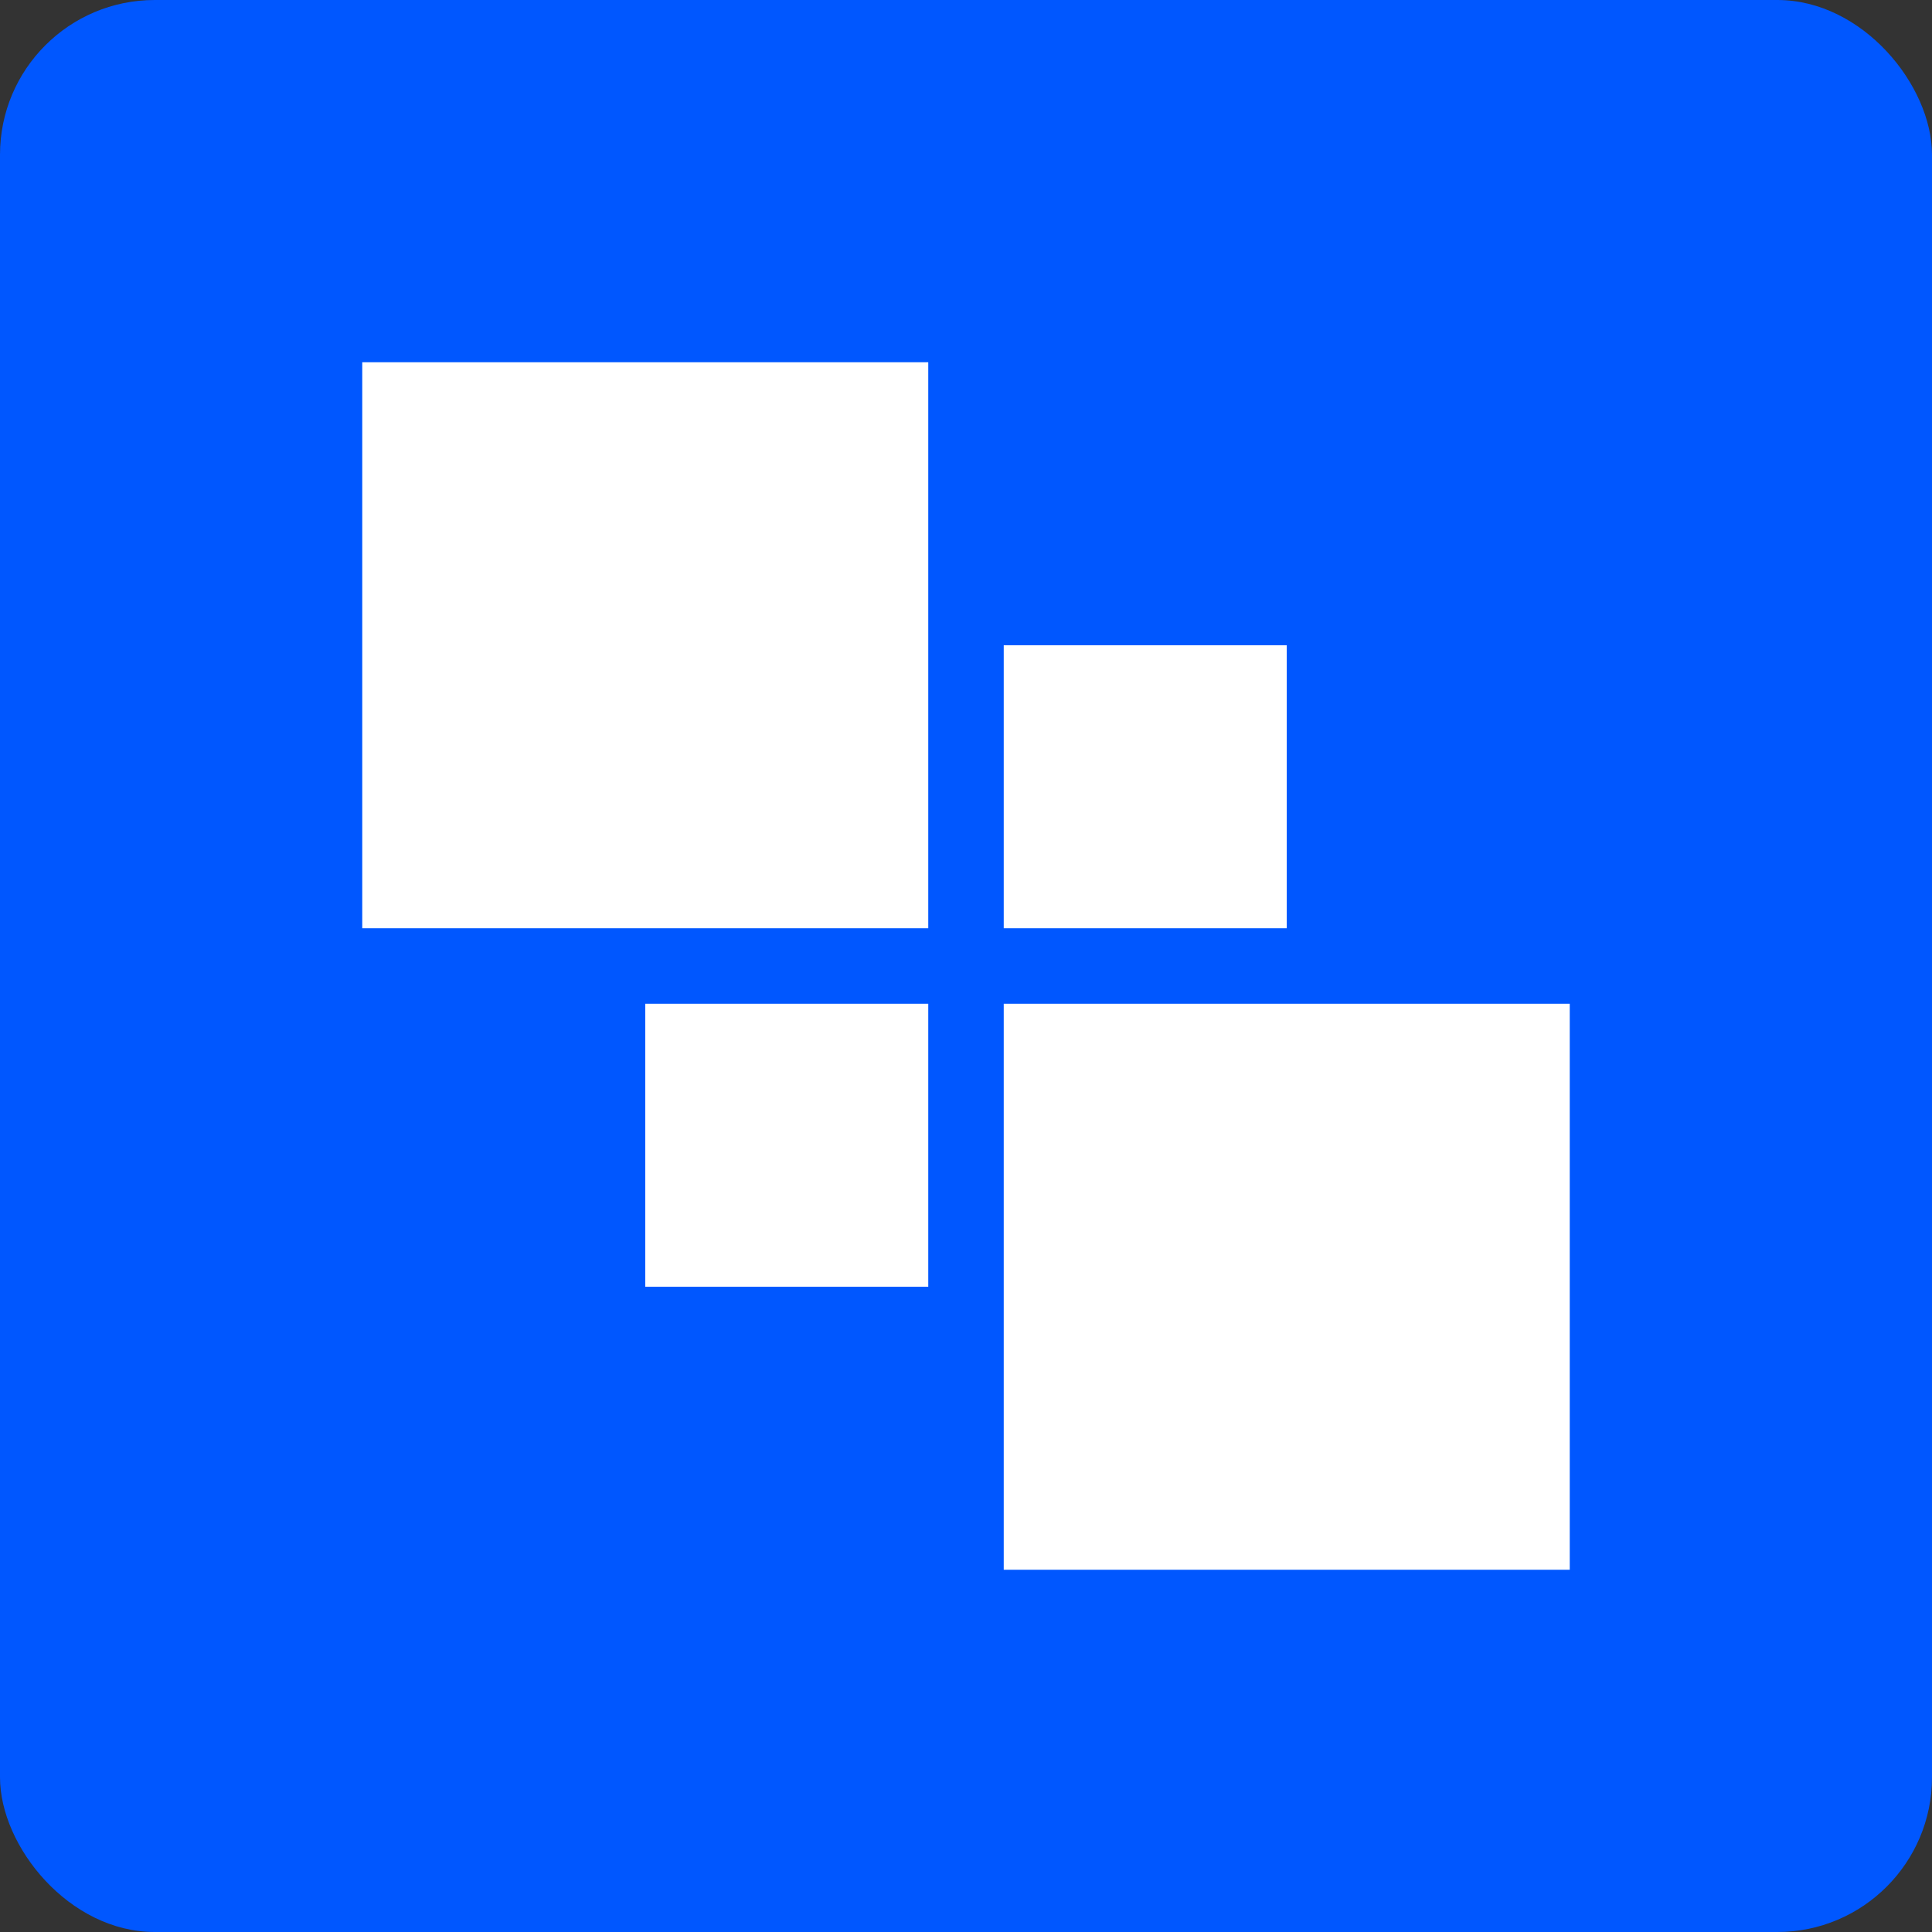
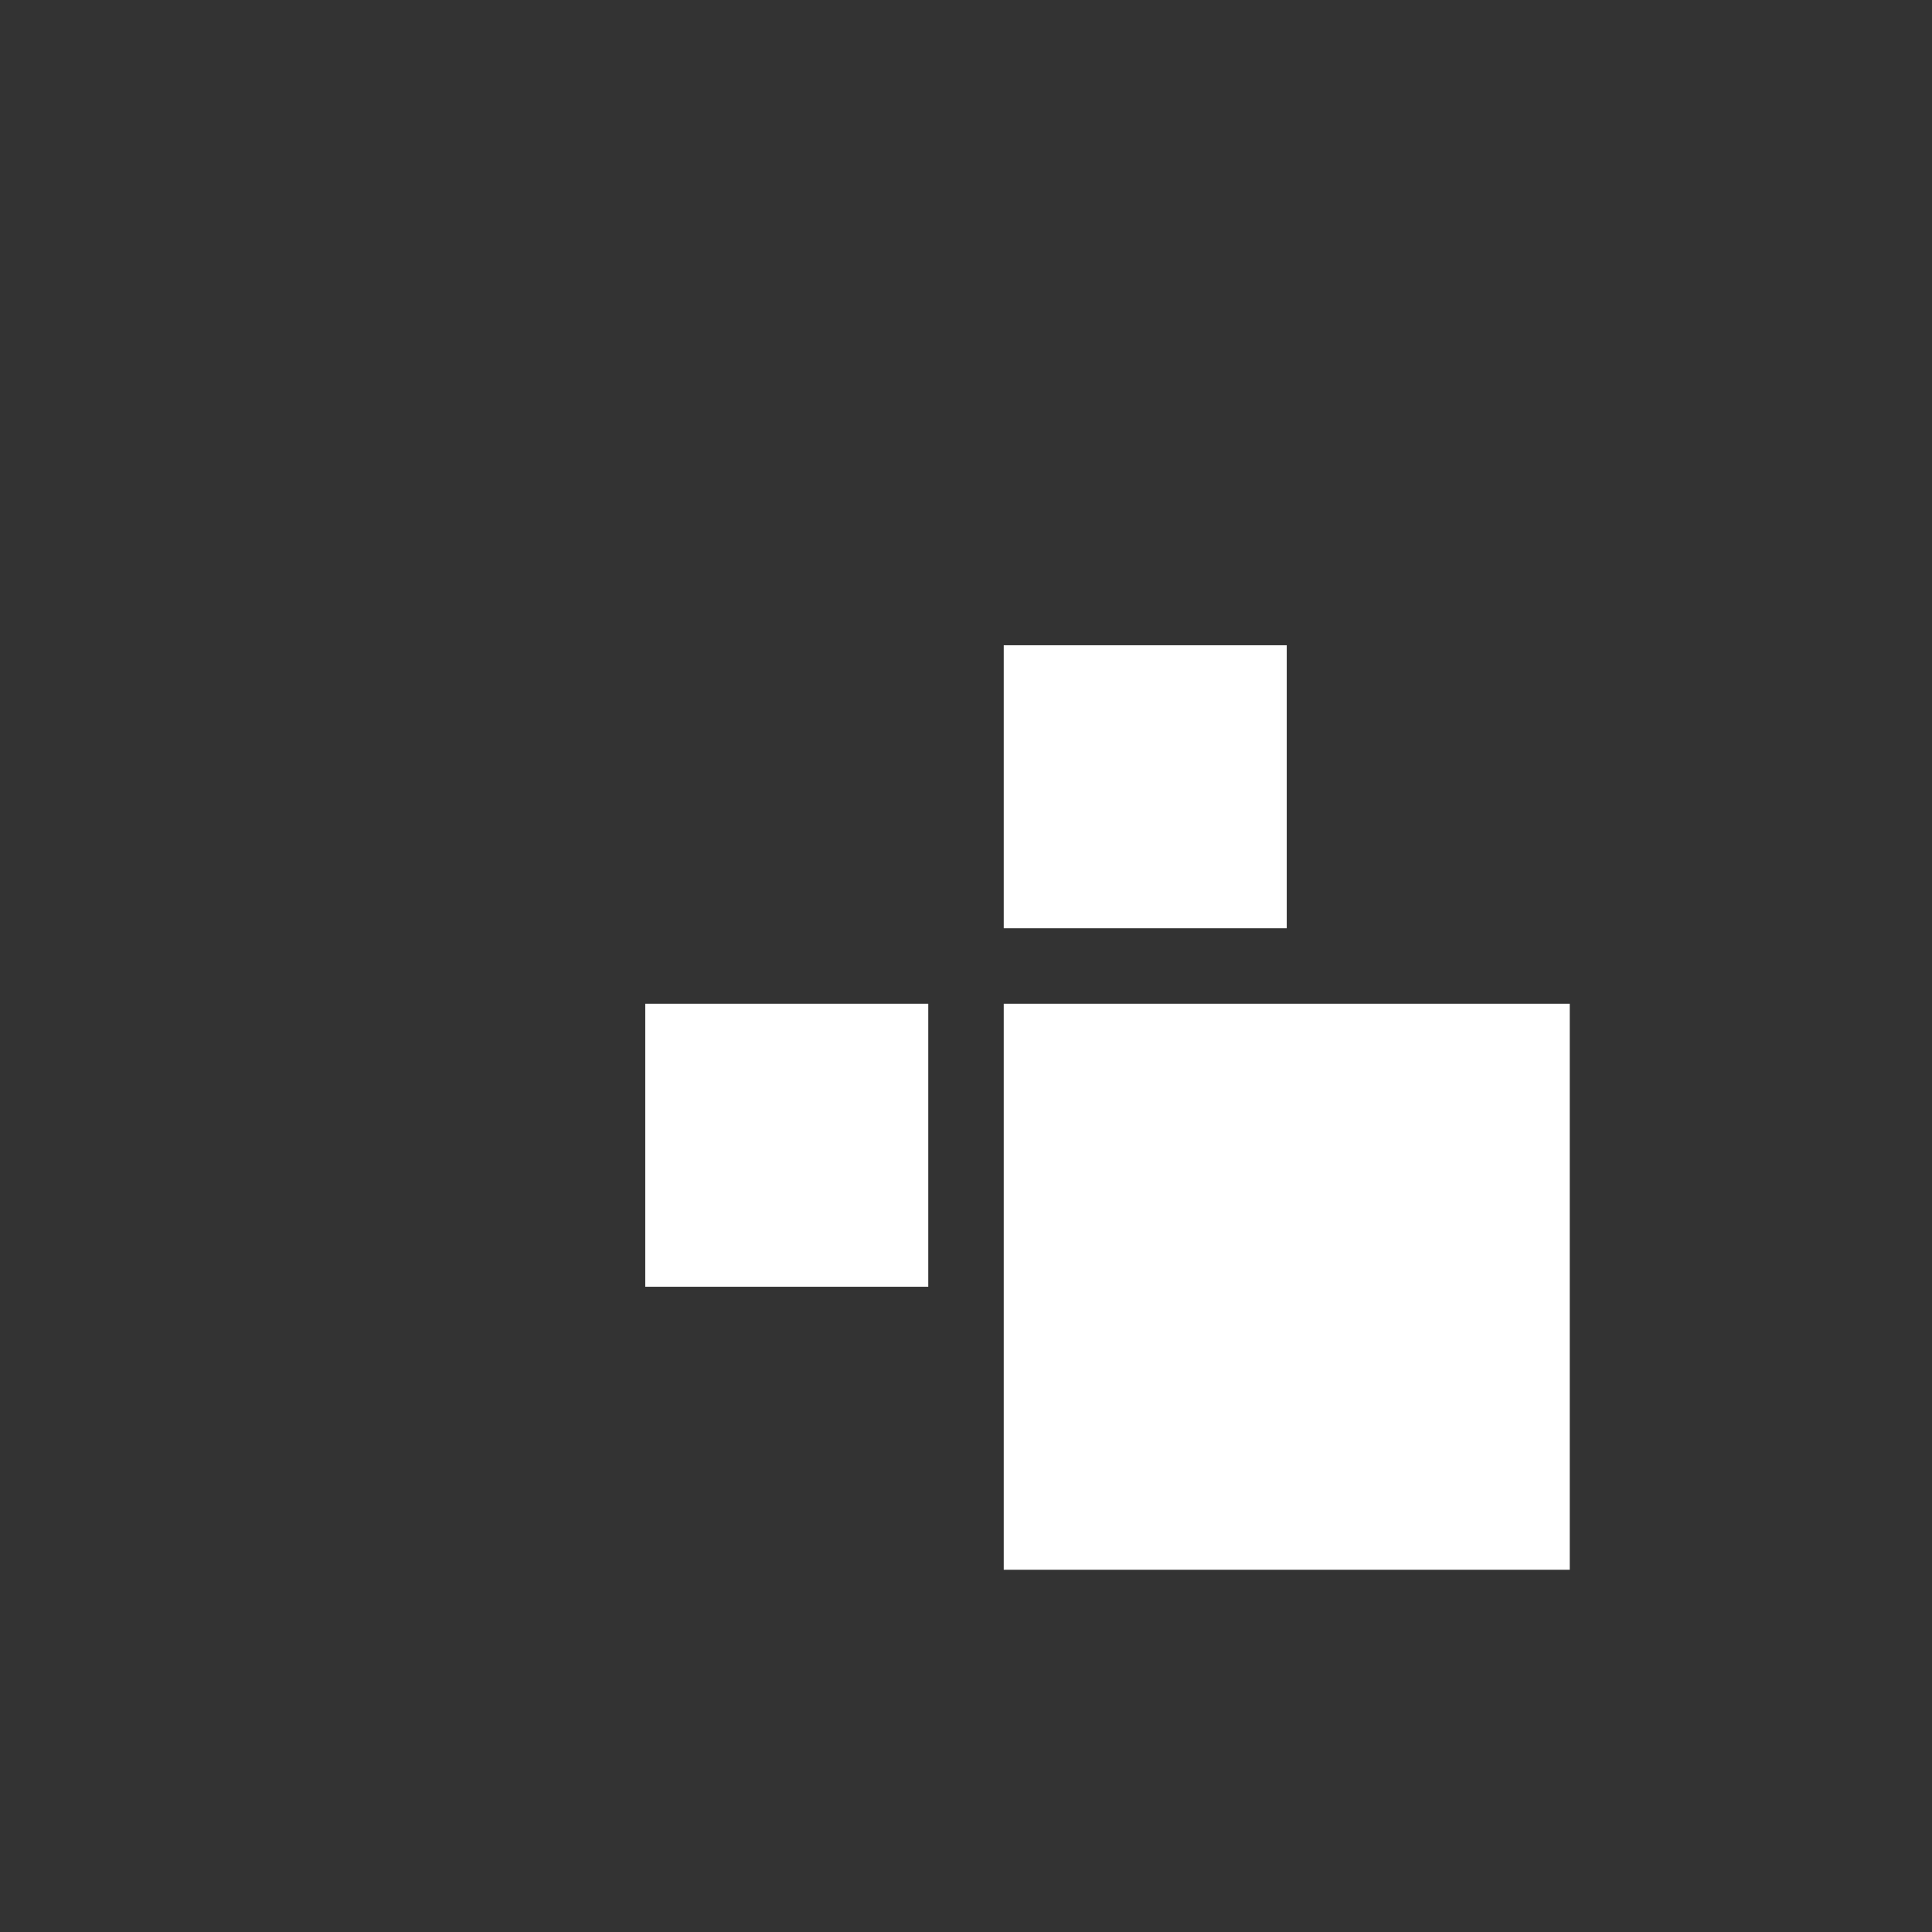
<svg xmlns="http://www.w3.org/2000/svg" width="512" height="512" viewBox="0 0 512 512" fill="none">
  <rect x="0" y="0" width="512" height="512" fill="#333333" stroke="none" />
-   <rect width="512" height="512" rx="41" fill="#0057FF" />
  <rect x="266" y="266" width="150" height="150" fill="white" />
  <rect x="266" y="171" width="75" height="75" fill="white" />
  <rect x="171" y="266" width="75" height="75" fill="white" />
-   <rect x="96" y="96" width="150" height="150" fill="white" />
</svg>